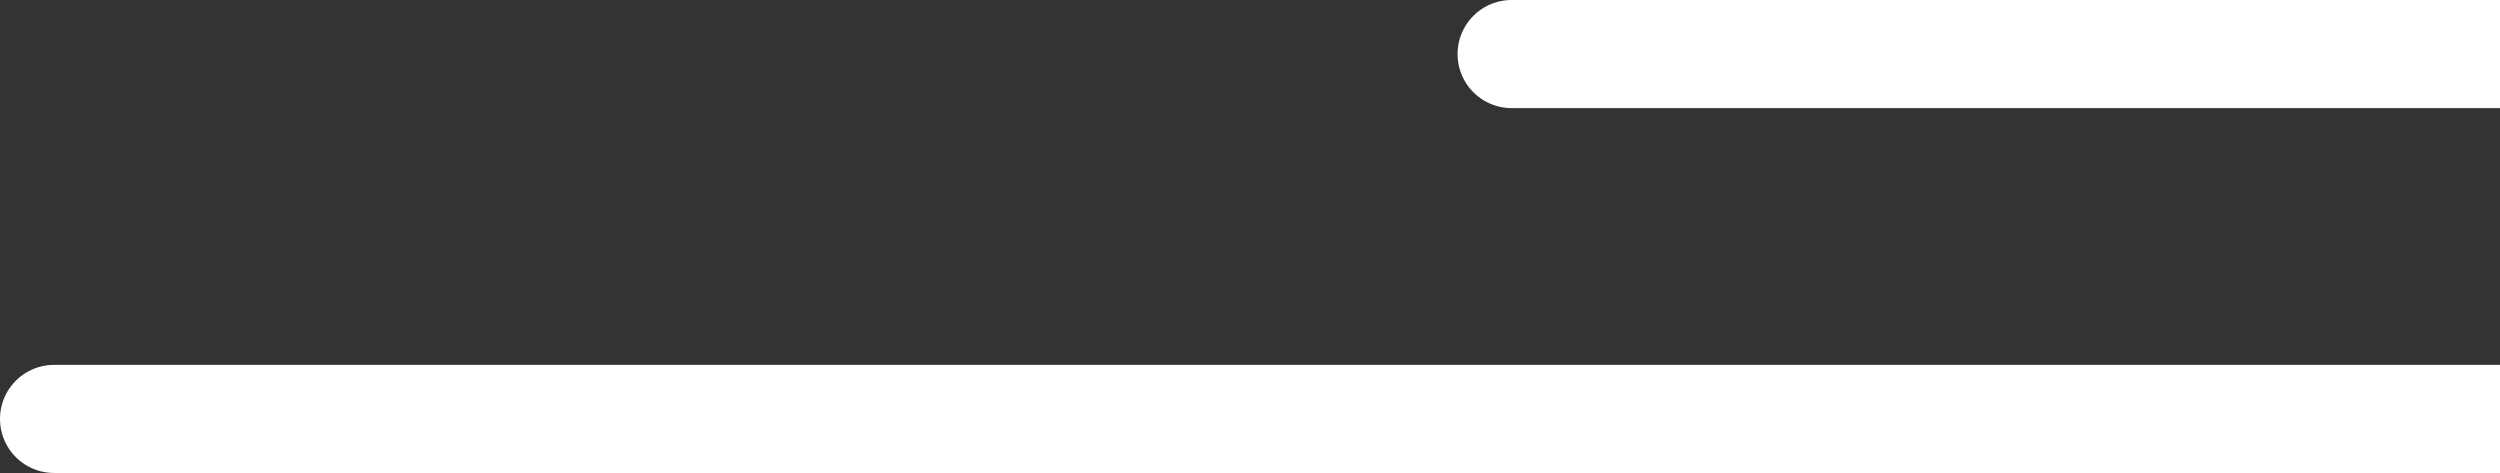
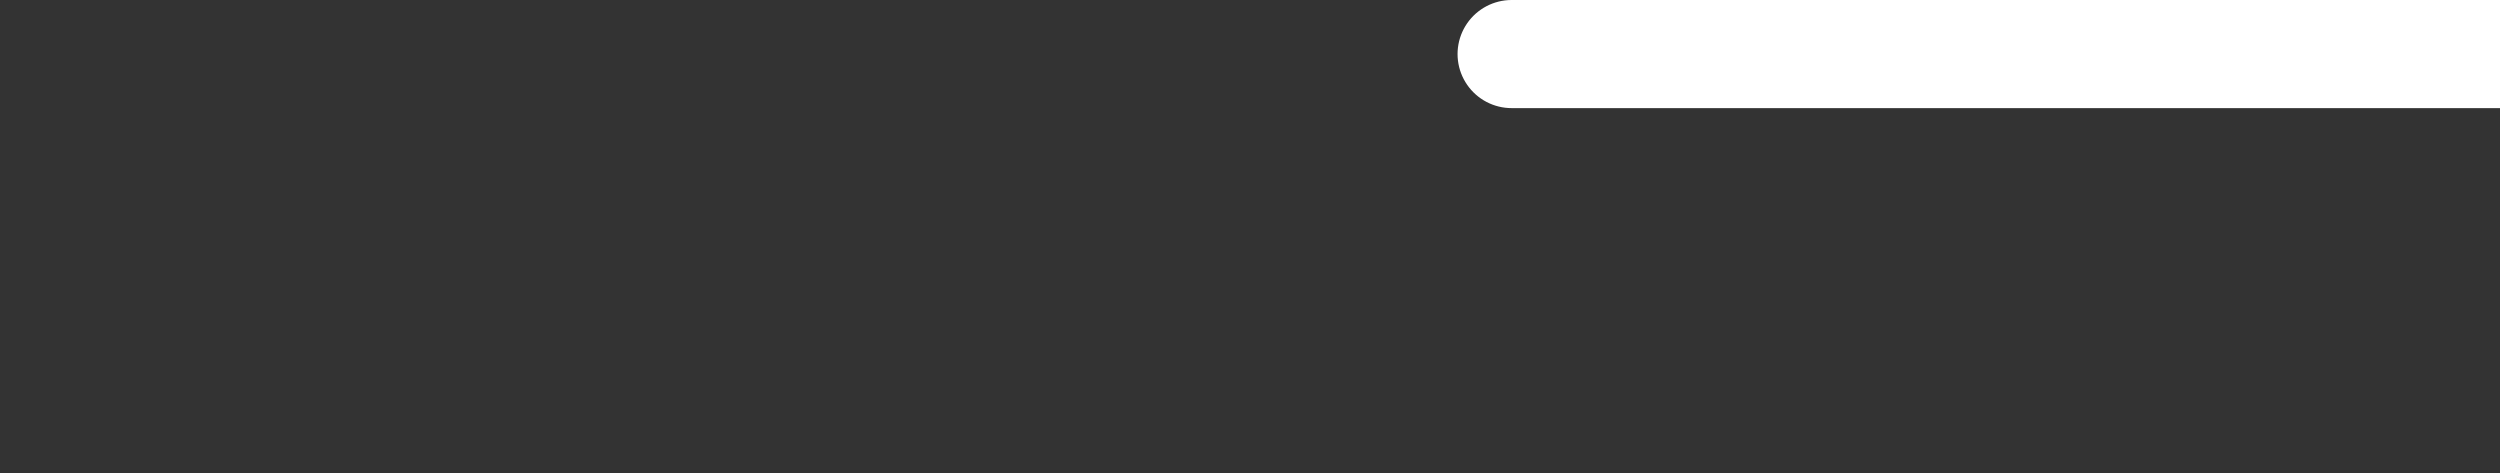
<svg xmlns="http://www.w3.org/2000/svg" width="185" height="35" viewBox="0 0 185 35" fill="none">
  <rect x="0" y="0" width="185" height="35" fill="#333333" stroke="none" />
-   <line x1="187" y1="31" x2="4" y2="31" stroke="white" stroke-width="8" stroke-linecap="round" />
  <line x1="187" y1="4" x2="111.859" y2="4" stroke="white" stroke-width="8" stroke-linecap="round" />
</svg>